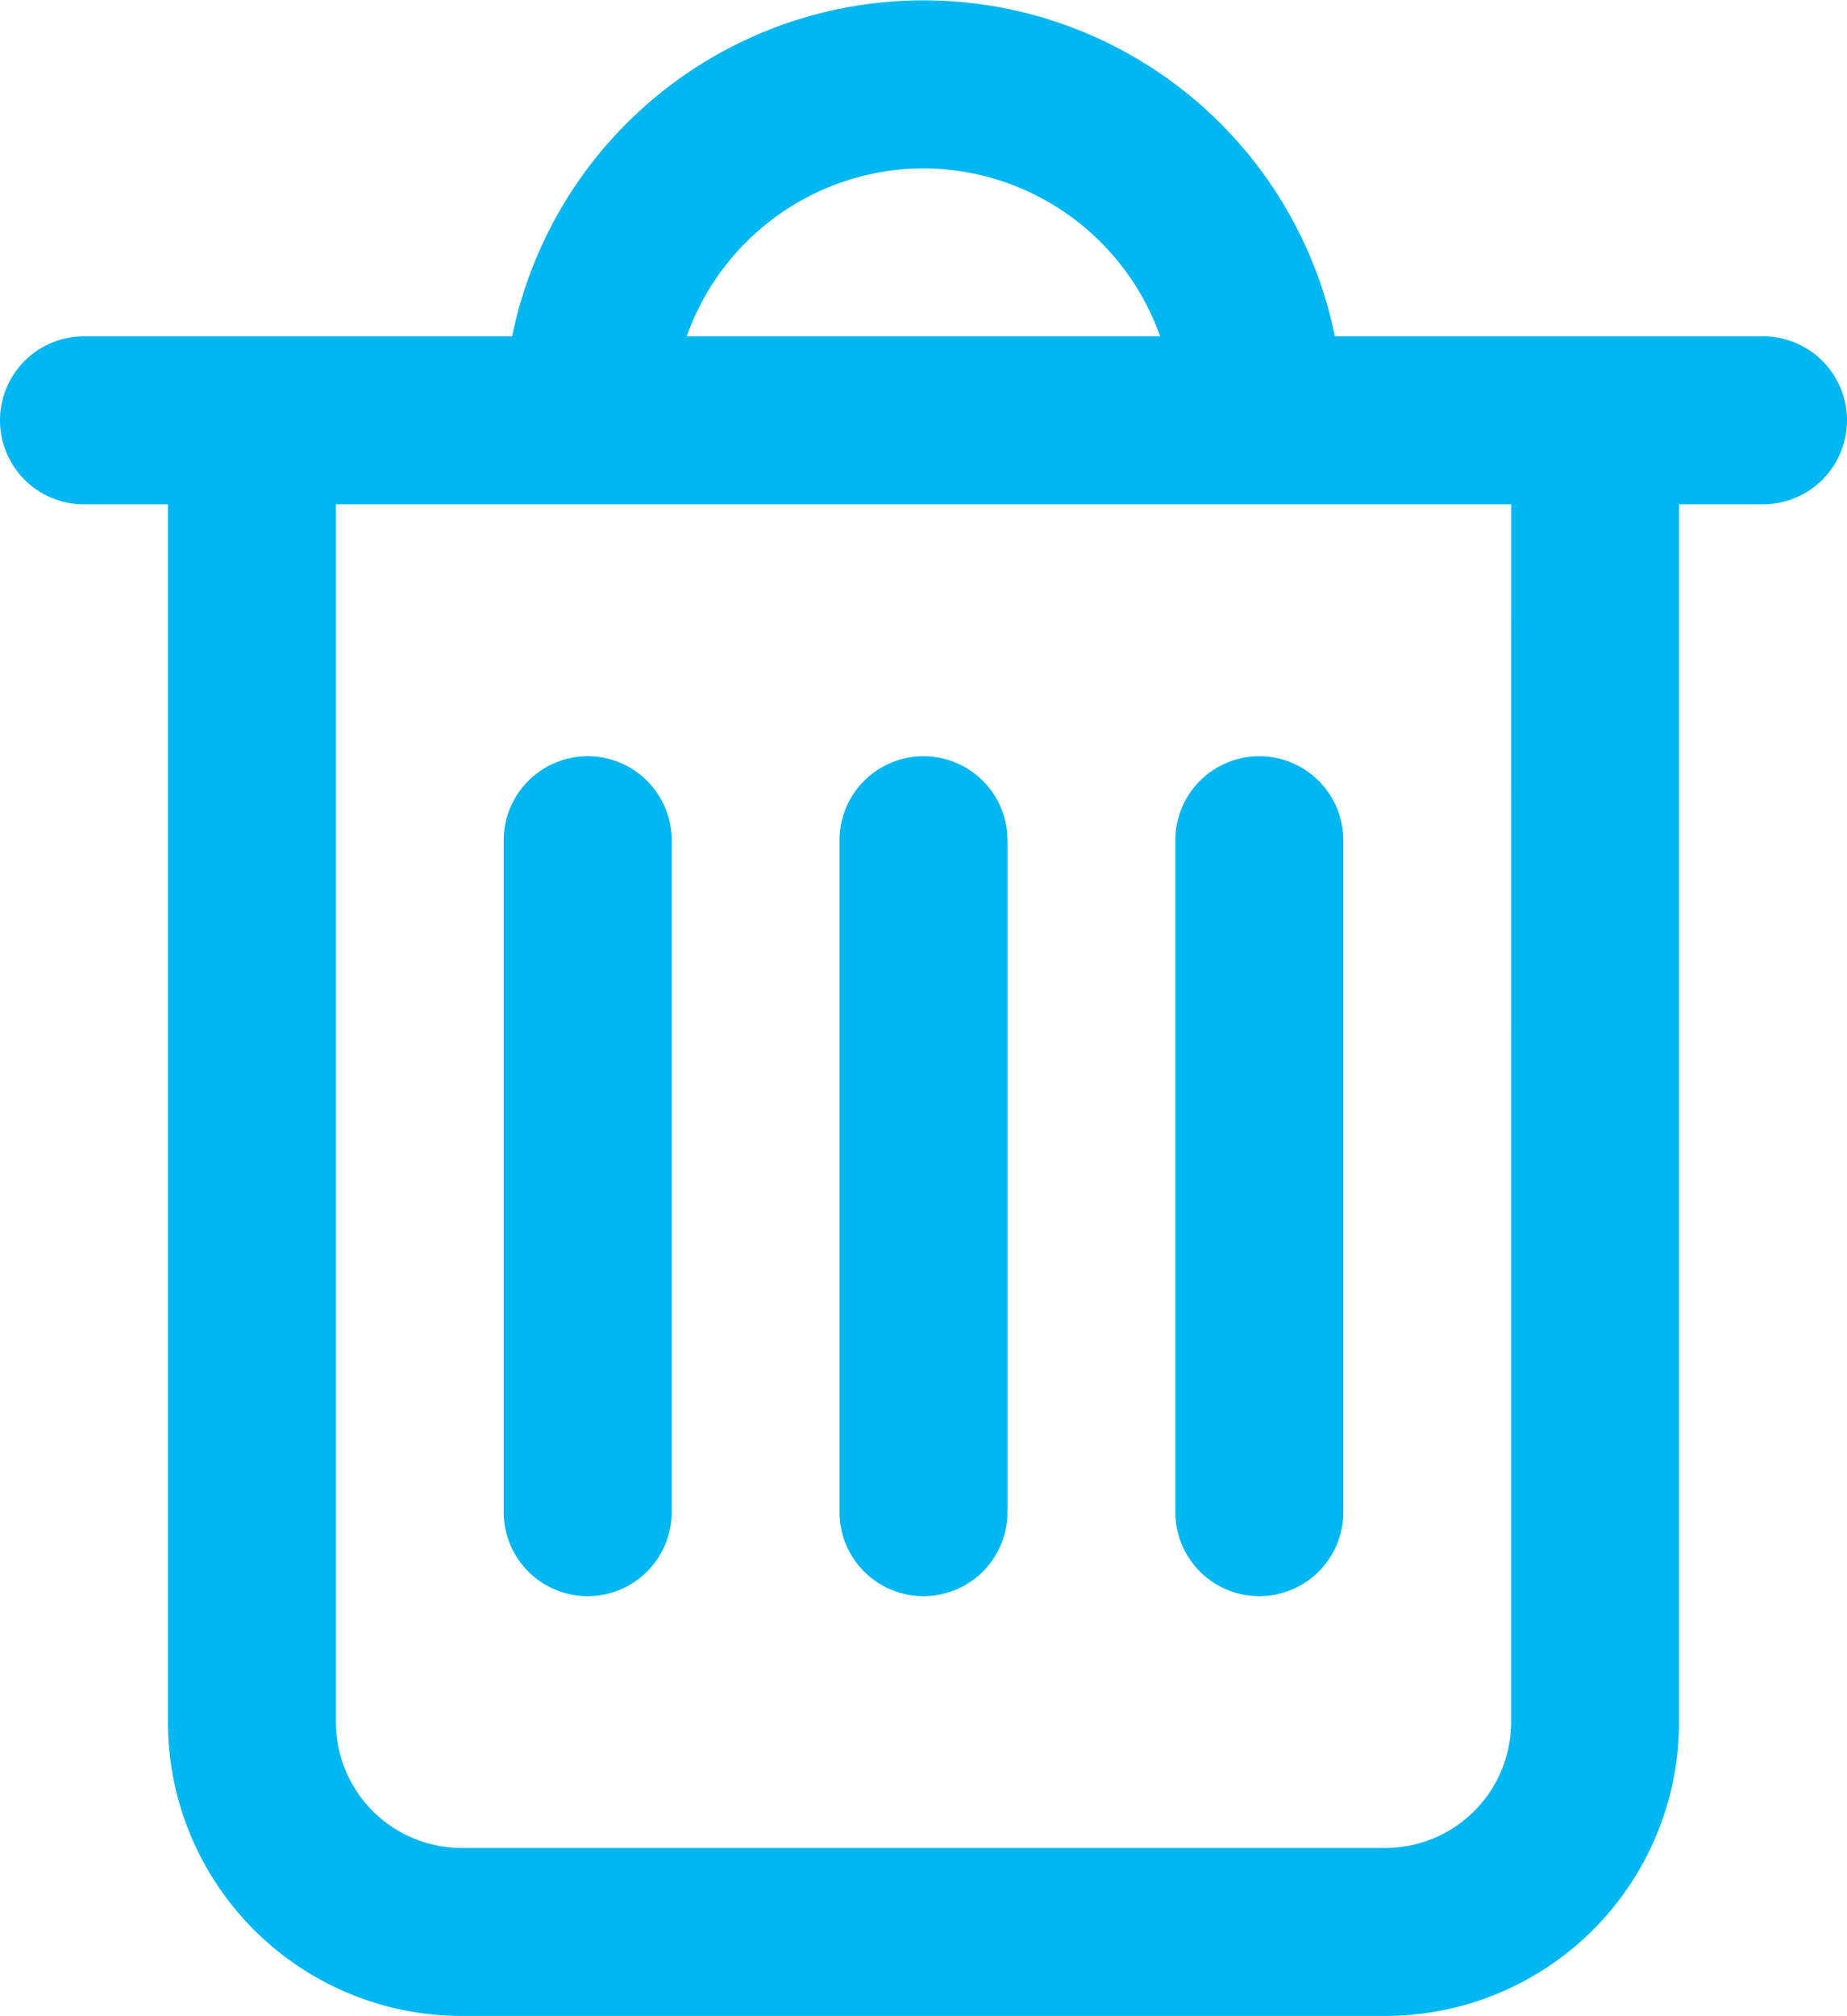
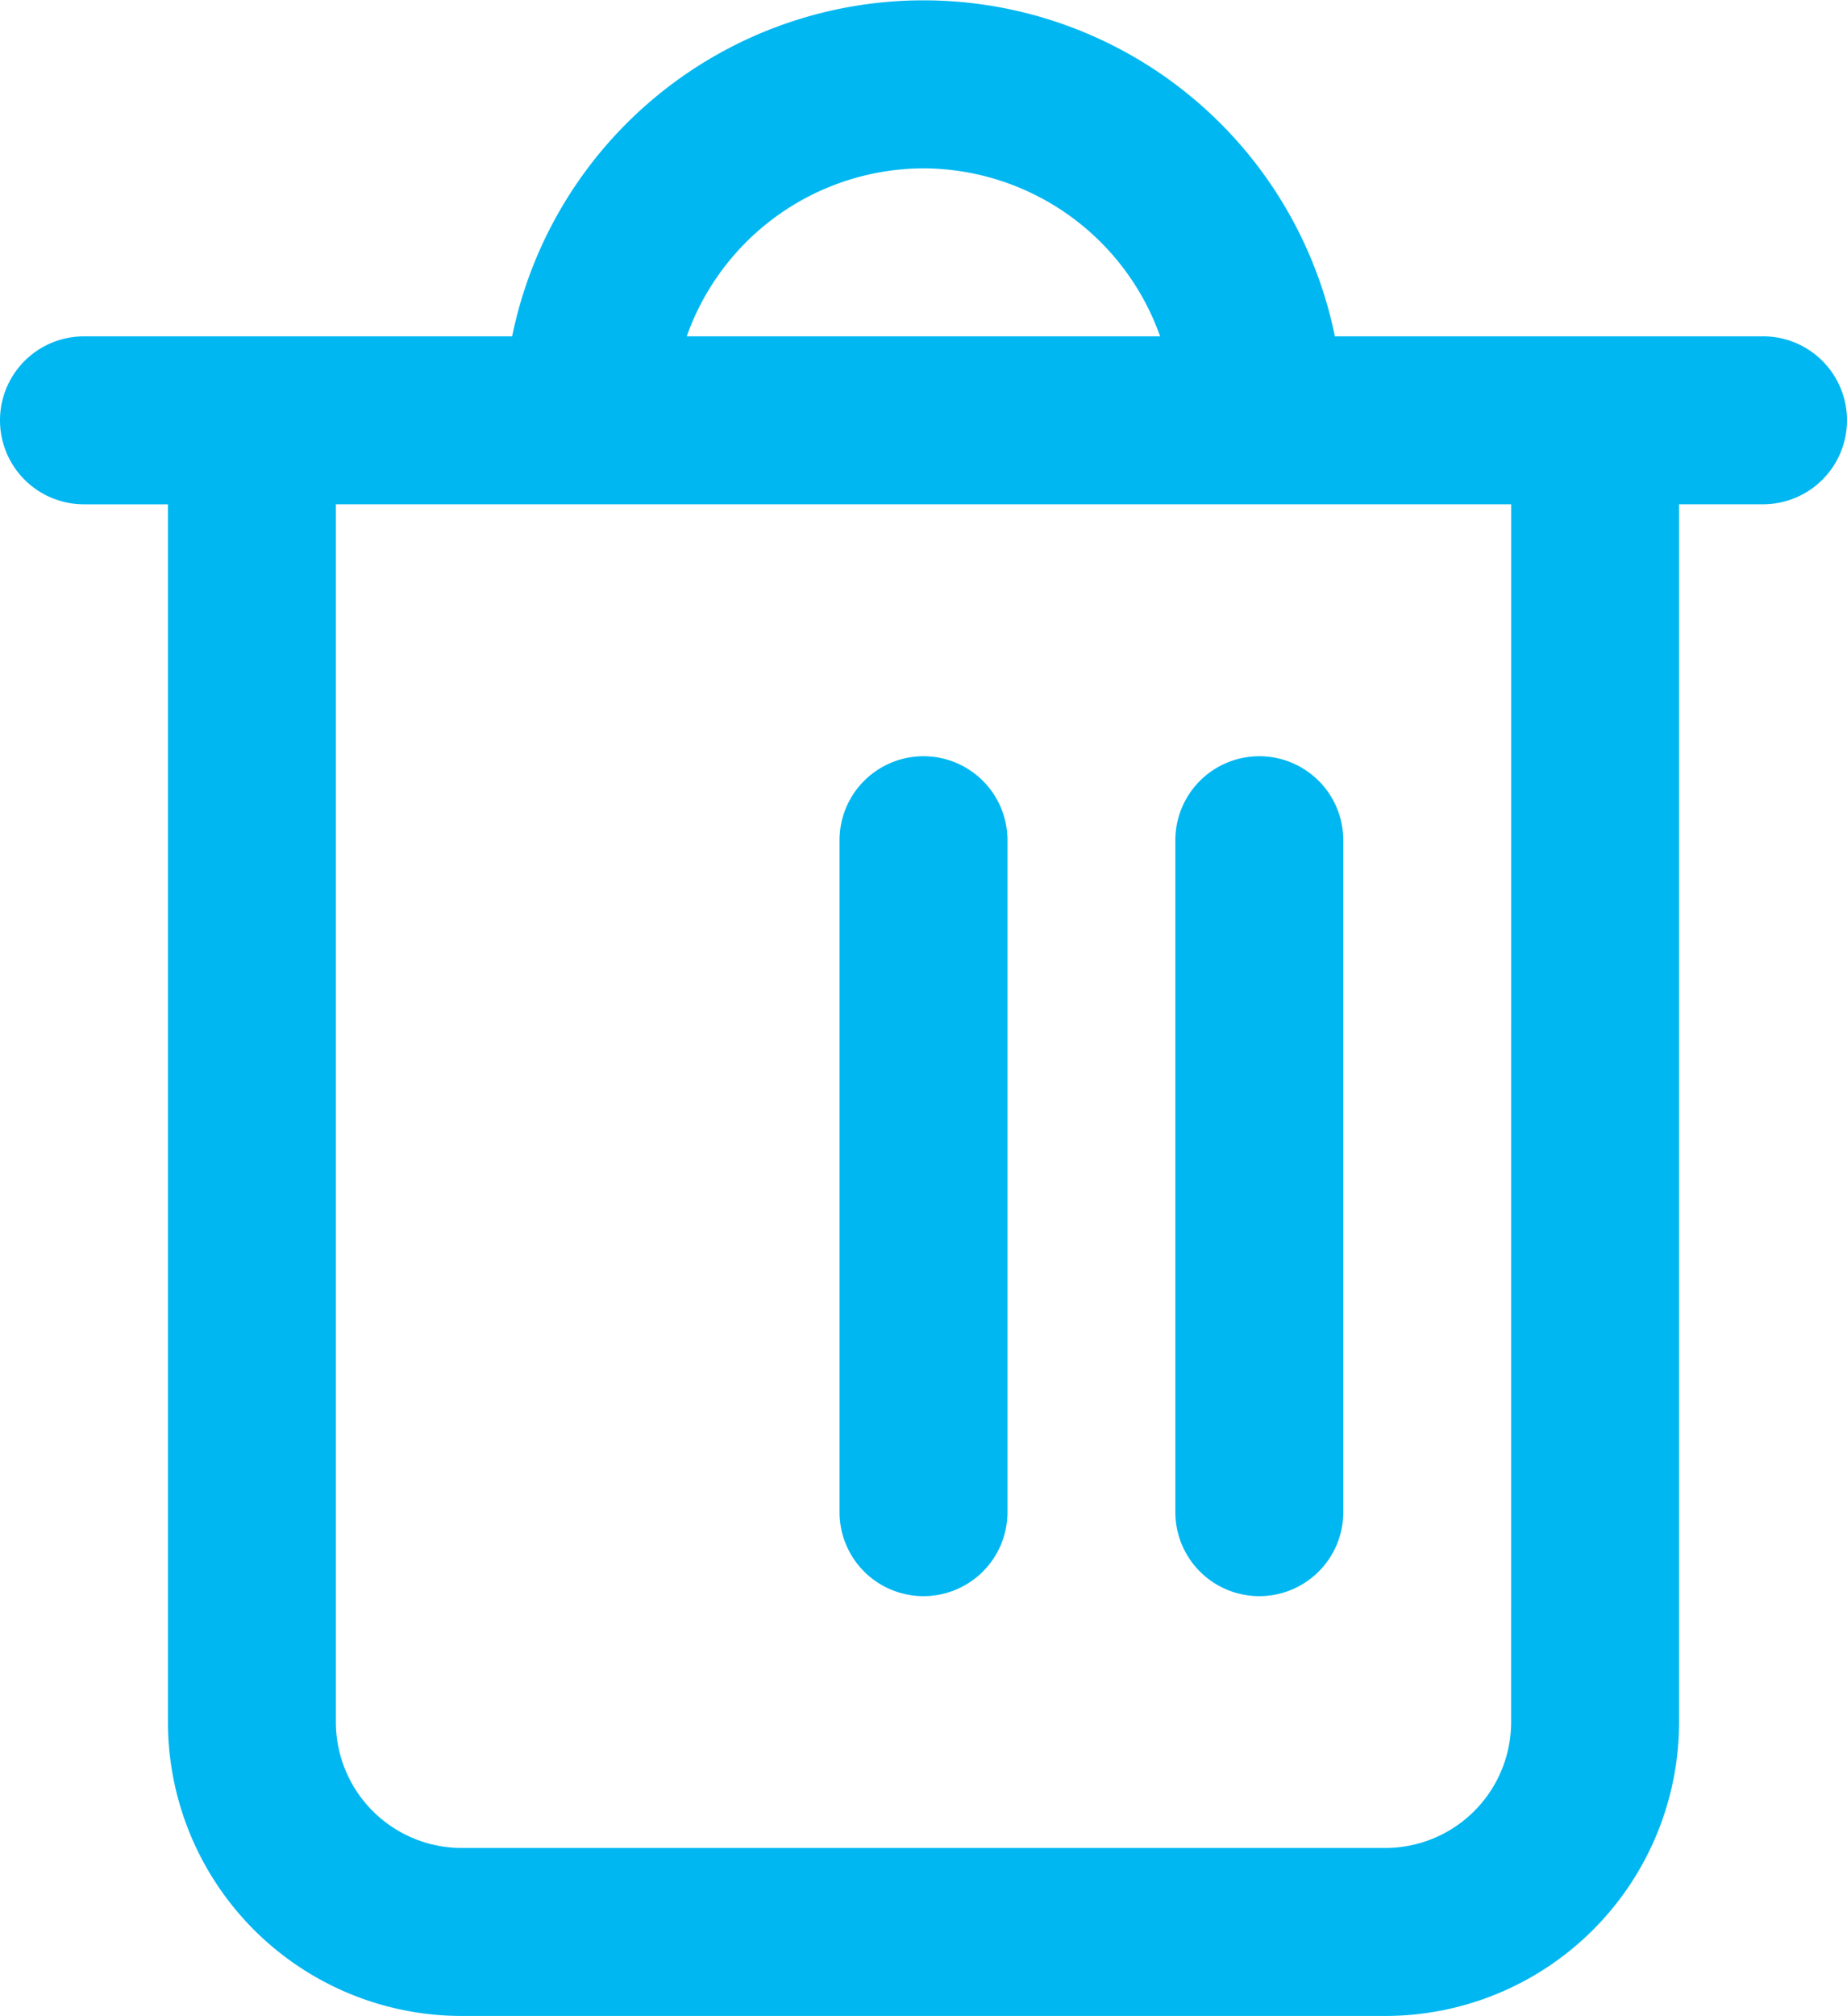
<svg xmlns="http://www.w3.org/2000/svg" width="59.39" height="64.805" viewBox="0 0 59.39 64.805">
  <g transform="translate(4108 21553.999)">
    <path fill="#00b7f1" d="M57.69 10.807H43.923a13.5 13.5 0 0 0-26.455 0H3.7a2.7               2.7 0 0 0 0 5.4h2.7v39.144a9.449 9.449 0 0 0 9.447 9.449h29.695a9.449 9.449 0 0 0 9.448-9.449V16.206h2.7a2.7 2.7 0 0 0               0-5.4zm-27-5.4a8.1 8.1 0 0 1 7.613 5.4H23.082a8.1 8.1 0 0 1 7.613-5.4zm18.9 49.943a4.049 4.049 0 0 1-4.048               4.05H15.847a4.049 4.049 0 0 1-4.047-4.049V16.206h37.792z" transform="translate(-4109 -21553.994)" />
-     <path d="M9.7               36a2.7 2.7 0 0 0 2.7-2.7V11.7a2.7 2.7 0 1 0-5.4 0v21.6A2.7 2.7 0 0 0 9.7 36z" fill="#00b7f1" class="secondary-path" transform="translate(-4098.803 -21538.689)" />
    <path d="M13.7 36a2.7 2.7 0 0 0 2.7-2.7V11.7a2.7 2.7 0 1 0-5.4               0v21.6a2.7 2.7 0 0 0 2.7 2.7z" fill="#00b7f1" class="secondary-path" transform="translate(-4092.005 -21538.689)" />
-     <path d="M17.7 36a2.7 2.7 0 0 0 2.7-2.7V11.7a2.7 2.7 0 1 0-5.4 0v21.6a2.7 2.7 0 0 0 2.7 2.7z" fill="#00b7f1" class="secondary-path" transform="translate(-4085.207 -21538.689)" />
+     <path d="M17.7 36a2.7 2.7 0 0 0 2.7-2.7V11.7a2.7 2.7 0 1 0-5.4 0v21.6a2.7 2.7 0 0 0 2.7 2.7" fill="#00b7f1" class="secondary-path" transform="translate(-4085.207 -21538.689)" />
  </g>
</svg>